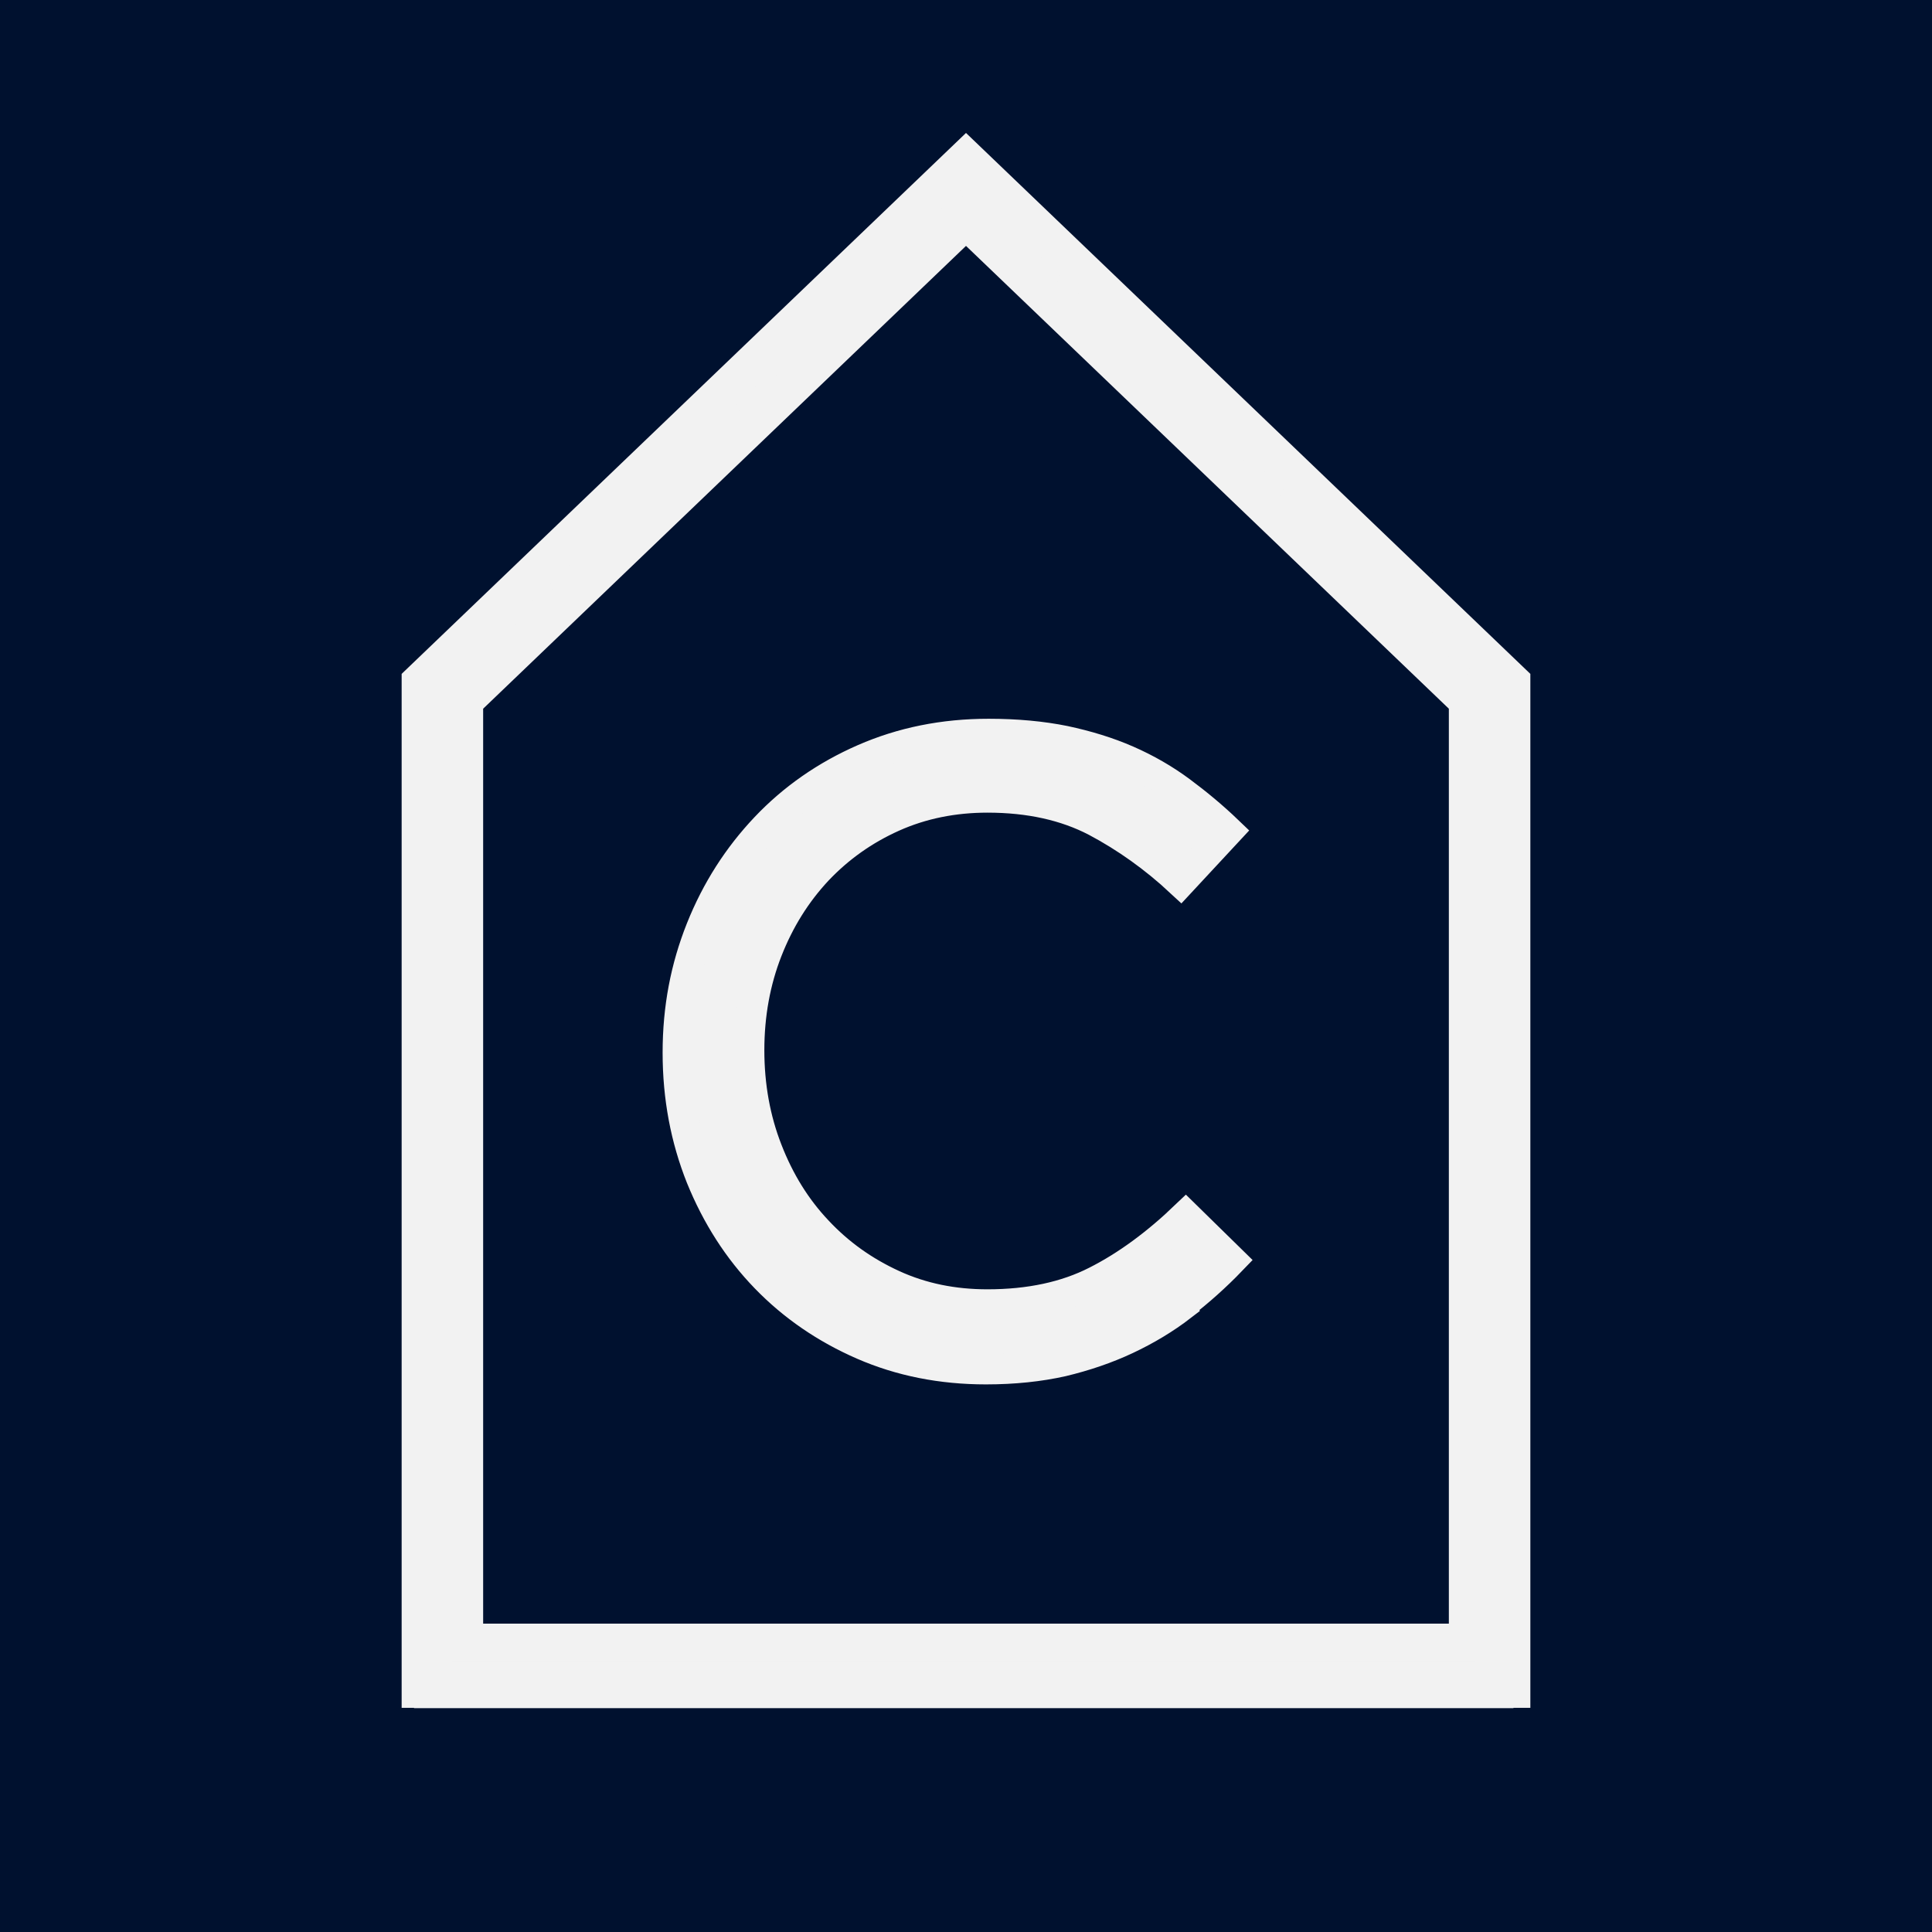
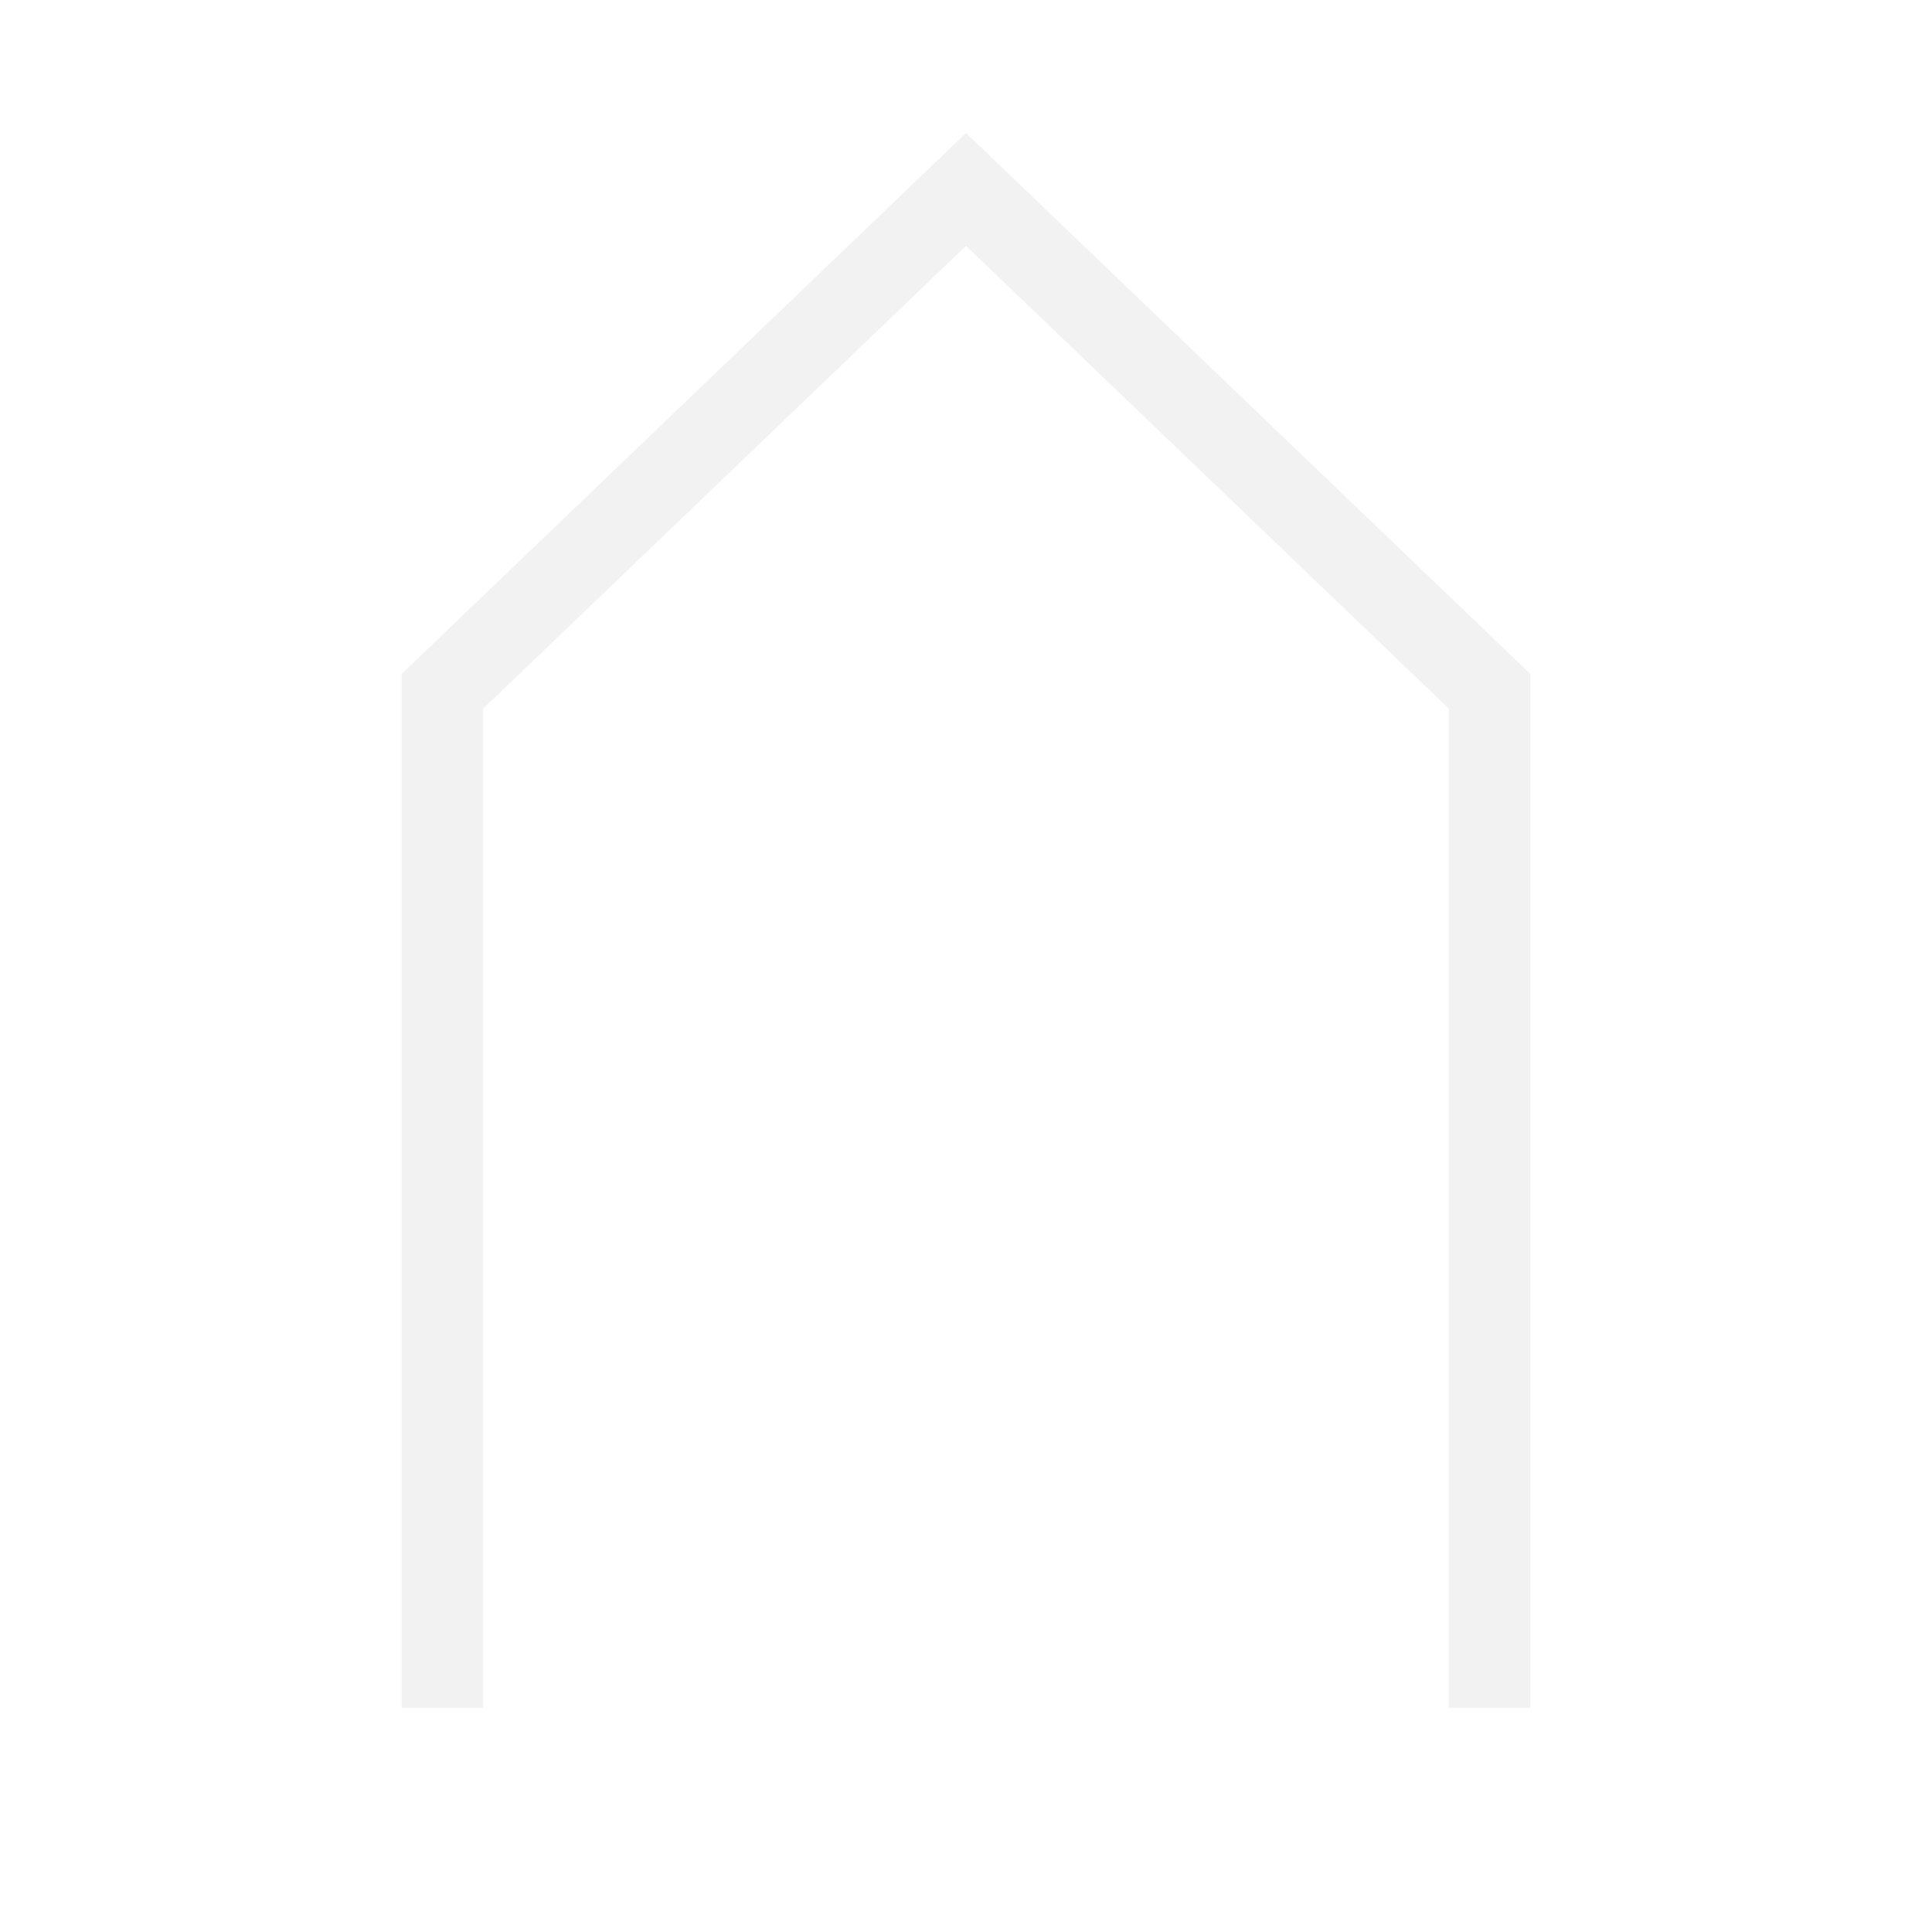
<svg xmlns="http://www.w3.org/2000/svg" id="Layer_1" data-name="Layer 1" viewBox="0 0 64 64">
  <defs>
    <style>
      .cls-1 {
        stroke-width: 1.25px;
      }

      .cls-1, .cls-2 {
        fill: #f2f2f2;
        stroke: #f2f2f2;
        stroke-miterlimit: 10;
      }

      .cls-3 {
        fill: #00112f;
        stroke-width: 0px;
      }
    </style>
  </defs>
-   <rect class="cls-3" width="64" height="64" />
-   <path class="cls-2" d="m39.16,43.25c-.57.44-1.19.81-1.85,1.12-.66.31-1.37.55-2.12.73-.76.17-1.6.26-2.53.26-1.47,0-2.83-.27-4.07-.81-1.24-.54-2.32-1.28-3.23-2.22-.91-.94-1.62-2.05-2.14-3.33-.51-1.28-.77-2.65-.77-4.13s.26-2.82.77-4.1c.51-1.28,1.23-2.4,2.14-3.36.91-.96,2-1.72,3.26-2.27,1.26-.55,2.63-.83,4.13-.83.93,0,1.77.08,2.51.23.75.16,1.44.37,2.08.65.64.28,1.23.62,1.77,1.02.54.4,1.07.84,1.57,1.32l-1.57,1.69c-.87-.81-1.81-1.48-2.81-2.01-1-.52-2.19-.79-3.59-.79-1.12,0-2.17.21-3.13.64-.96.43-1.79,1.02-2.5,1.77-.71.76-1.26,1.64-1.66,2.66s-.6,2.12-.6,3.3.2,2.29.6,3.31c.4,1.03.95,1.92,1.66,2.67.71.76,1.54,1.35,2.5,1.79.96.44,2,.65,3.13.65,1.4,0,2.6-.26,3.6-.77,1.01-.51,2-1.24,2.97-2.17l1.51,1.48c-.52.54-1.07,1.03-1.64,1.47Z" />
  <g>
    <polygon class="cls-1" points="50.07 55.95 48.62 55.95 48.62 23.21 32 7.28 15.38 23.21 15.38 55.95 13.93 55.95 13.93 22.59 32 5.27 50.07 22.59 50.07 55.95" />
-     <rect class="cls-1" x="14.34" y="54.41" width="35.17" height="1.55" />
  </g>
</svg>